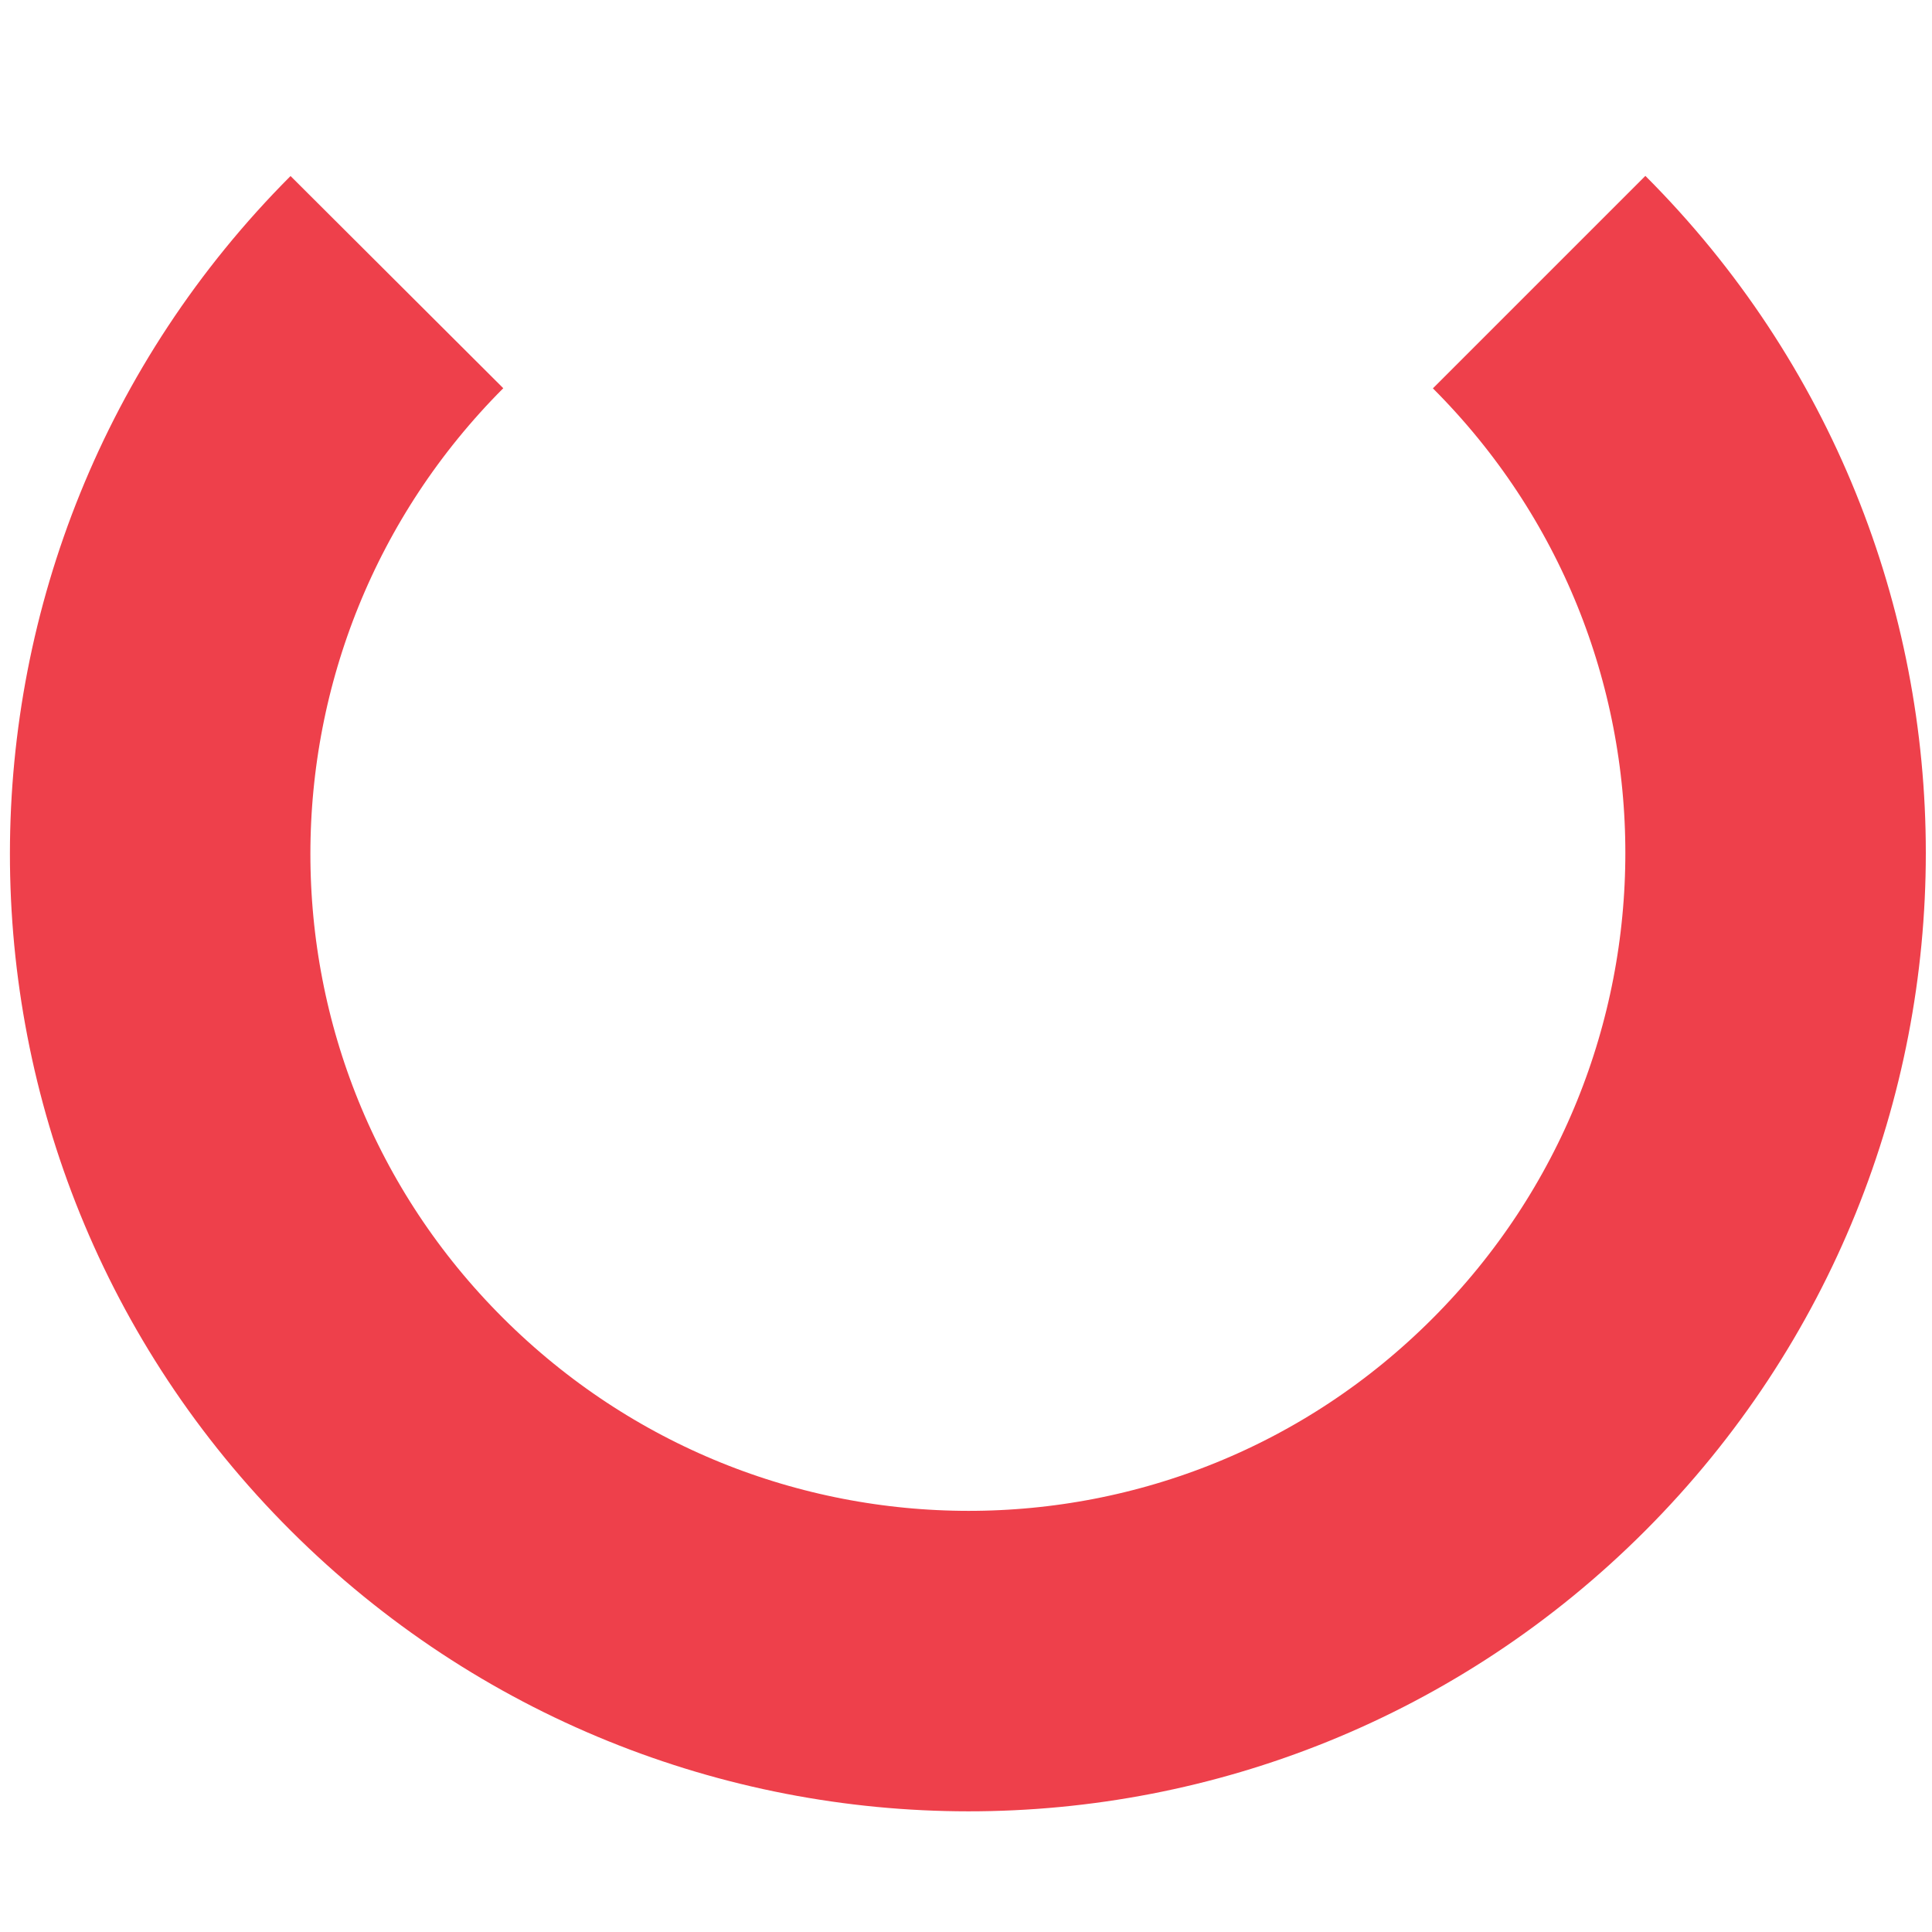
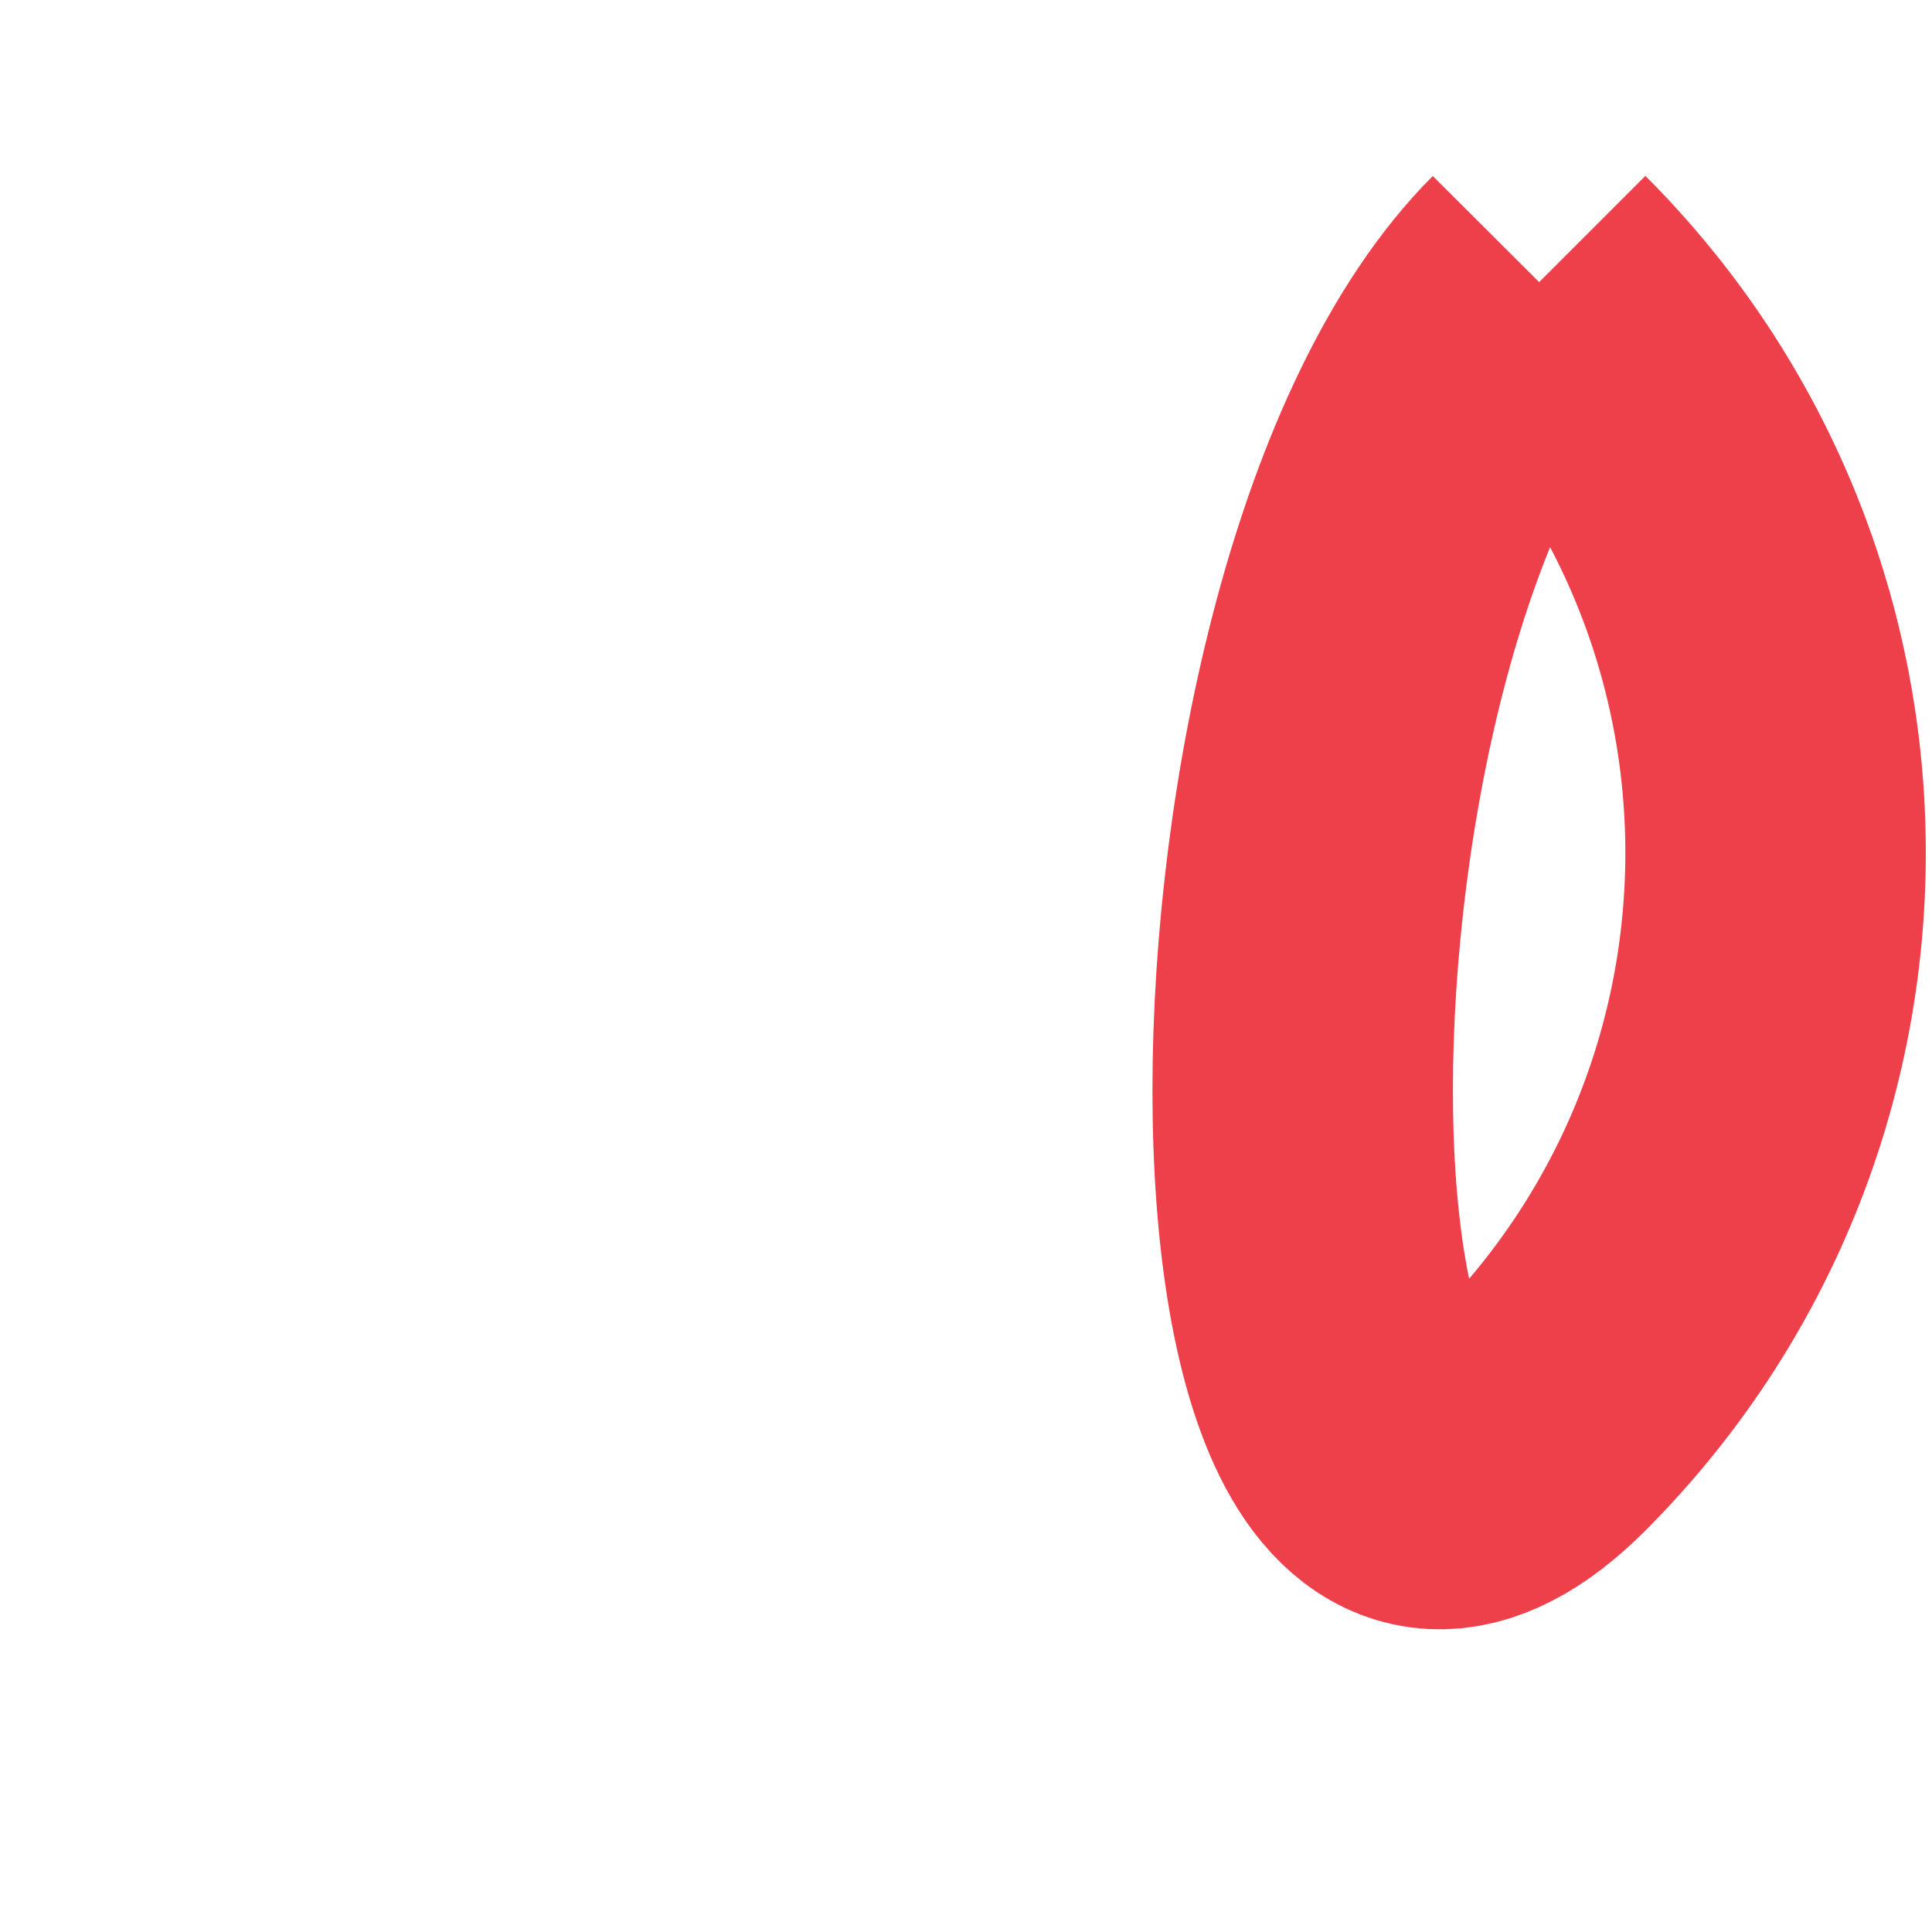
<svg xmlns="http://www.w3.org/2000/svg" version="1.1" id="Layer_1" x="0px" y="0px" viewBox="0 0 239 239" style="enable-background:new 0 0 239 239;" xml:space="preserve">
  <style type="text/css">
	.st0{fill:none;stroke:#EE404B;stroke-width:37.17;}
</style>
  <g>
    <g>
-       <path class="st0" d="M190.4,34.9c39,39,39,102.2,0,141.3s-102.2,39-141.3,0s-39-102.2,0-141.3" />
+       <path class="st0" d="M190.4,34.9c39,39,39,102.2,0,141.3s-39-102.2,0-141.3" />
    </g>
  </g>
</svg>